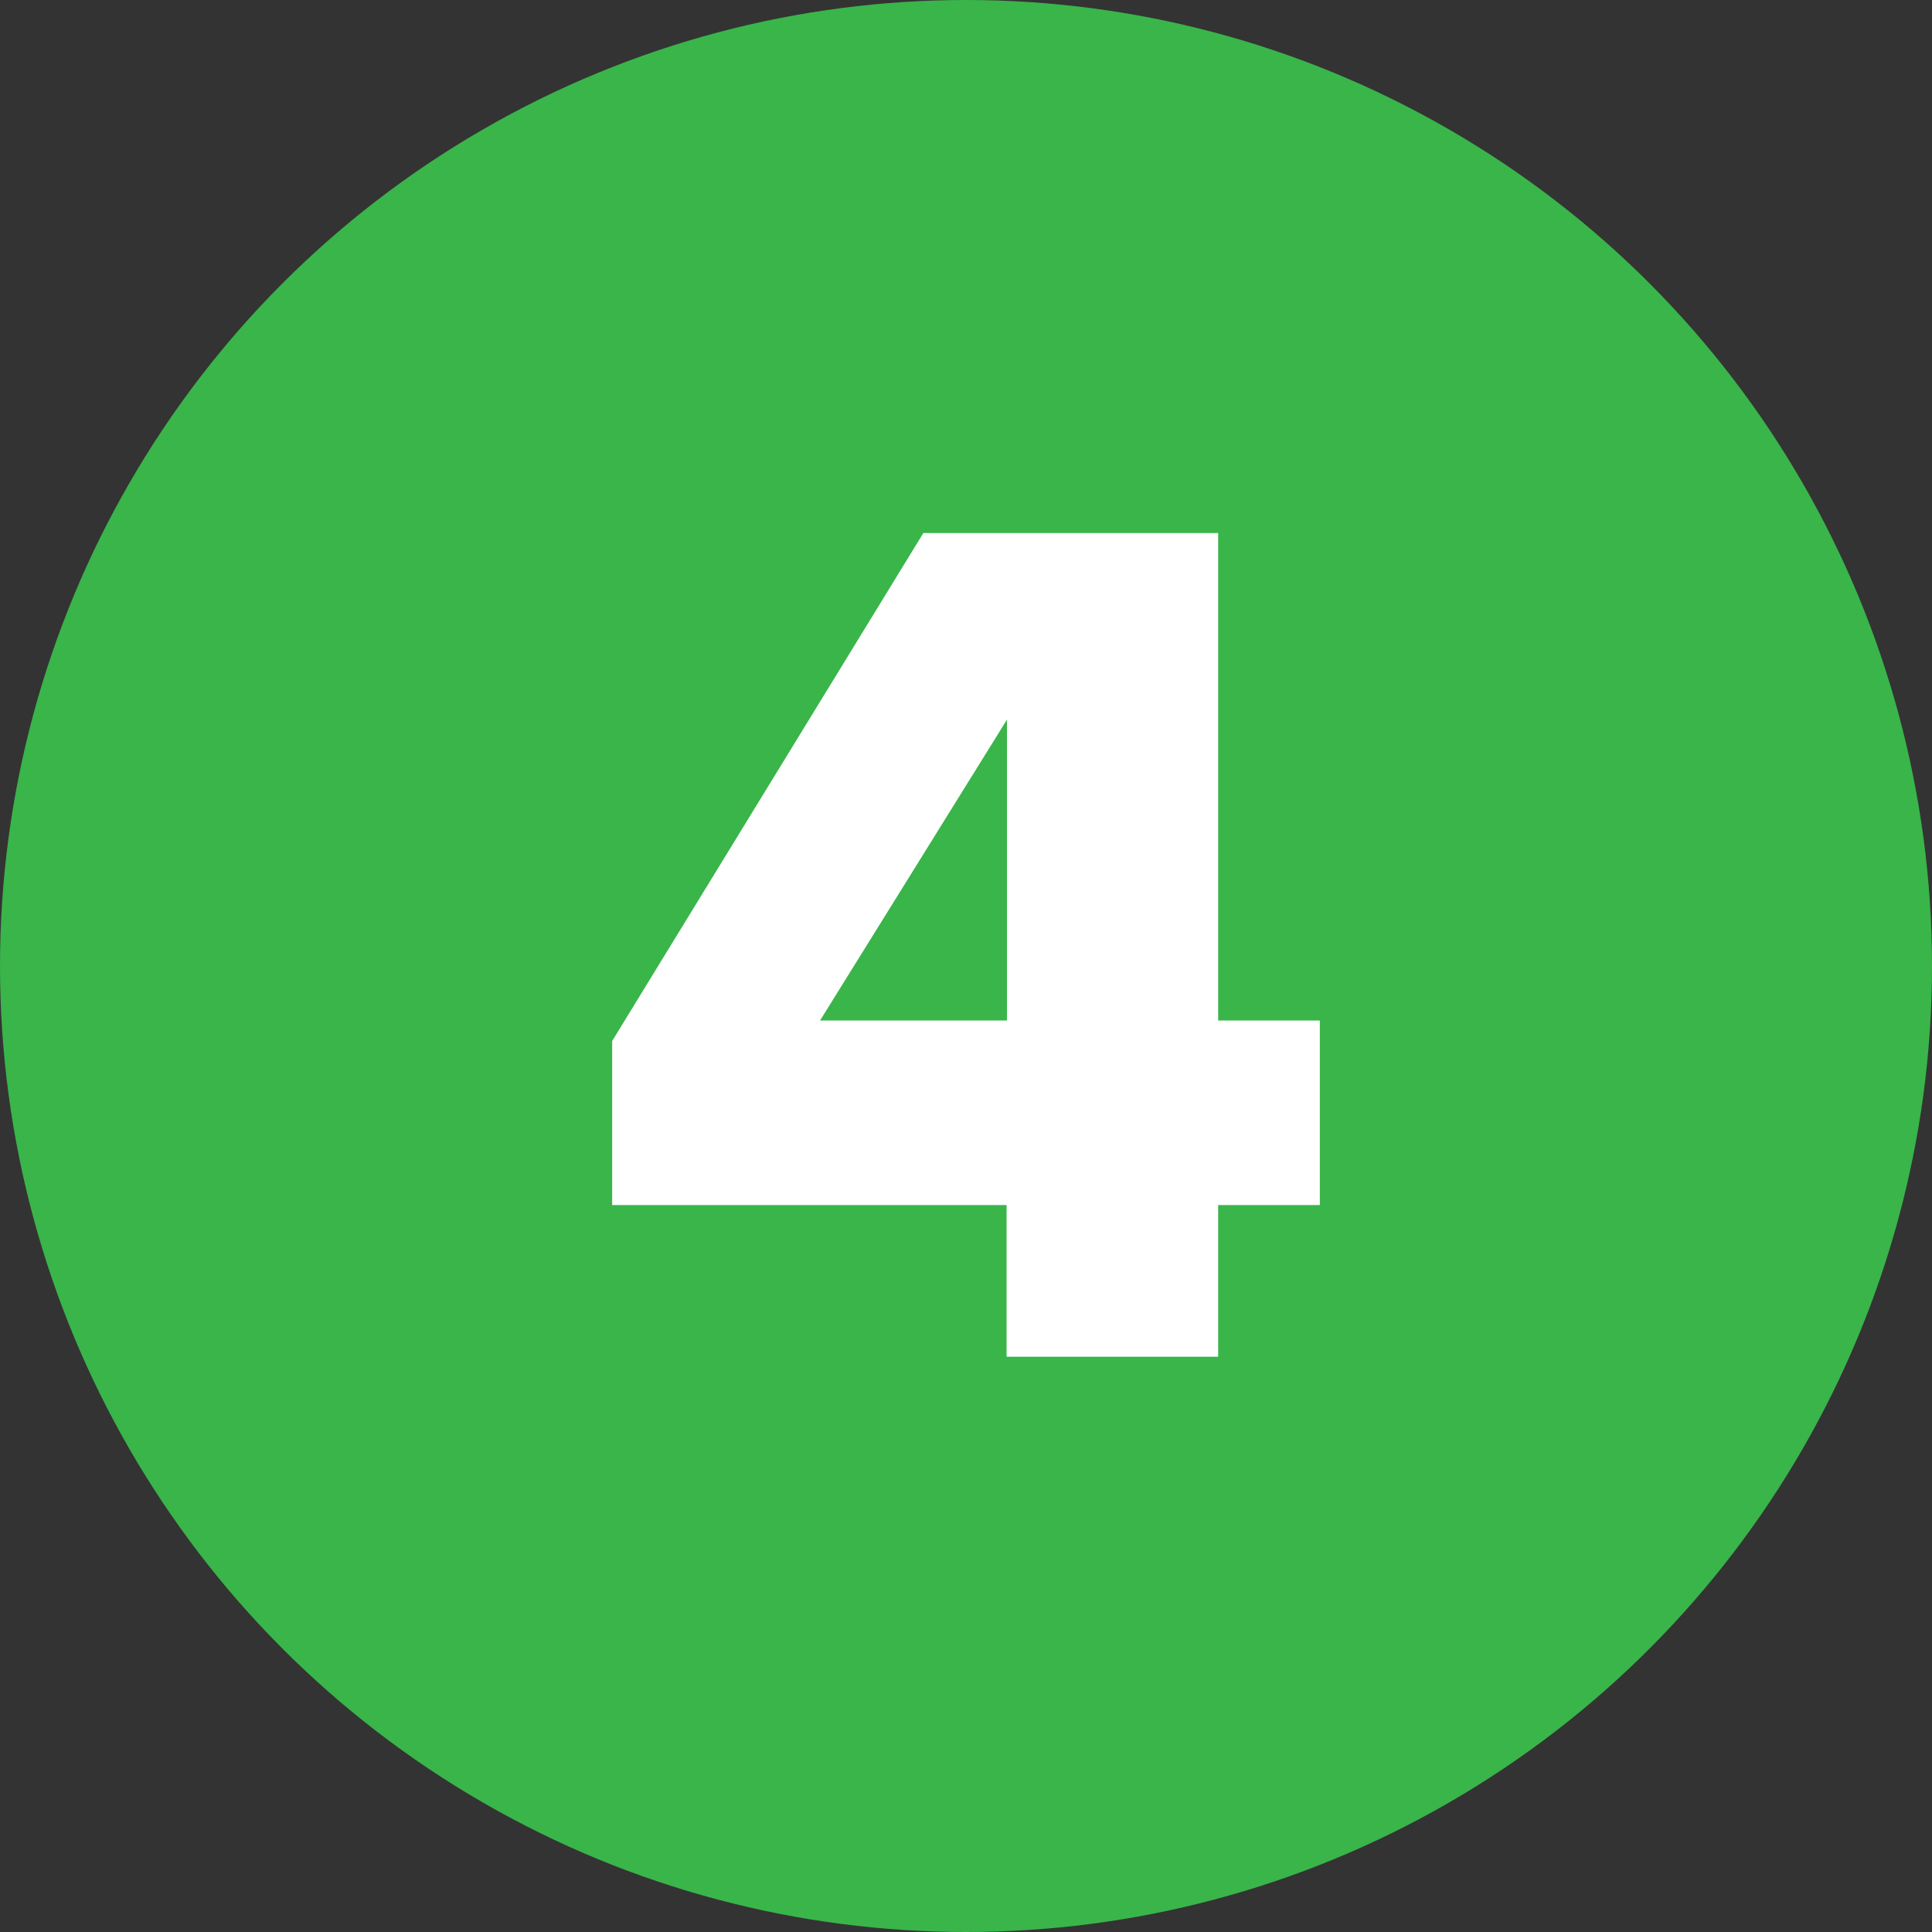
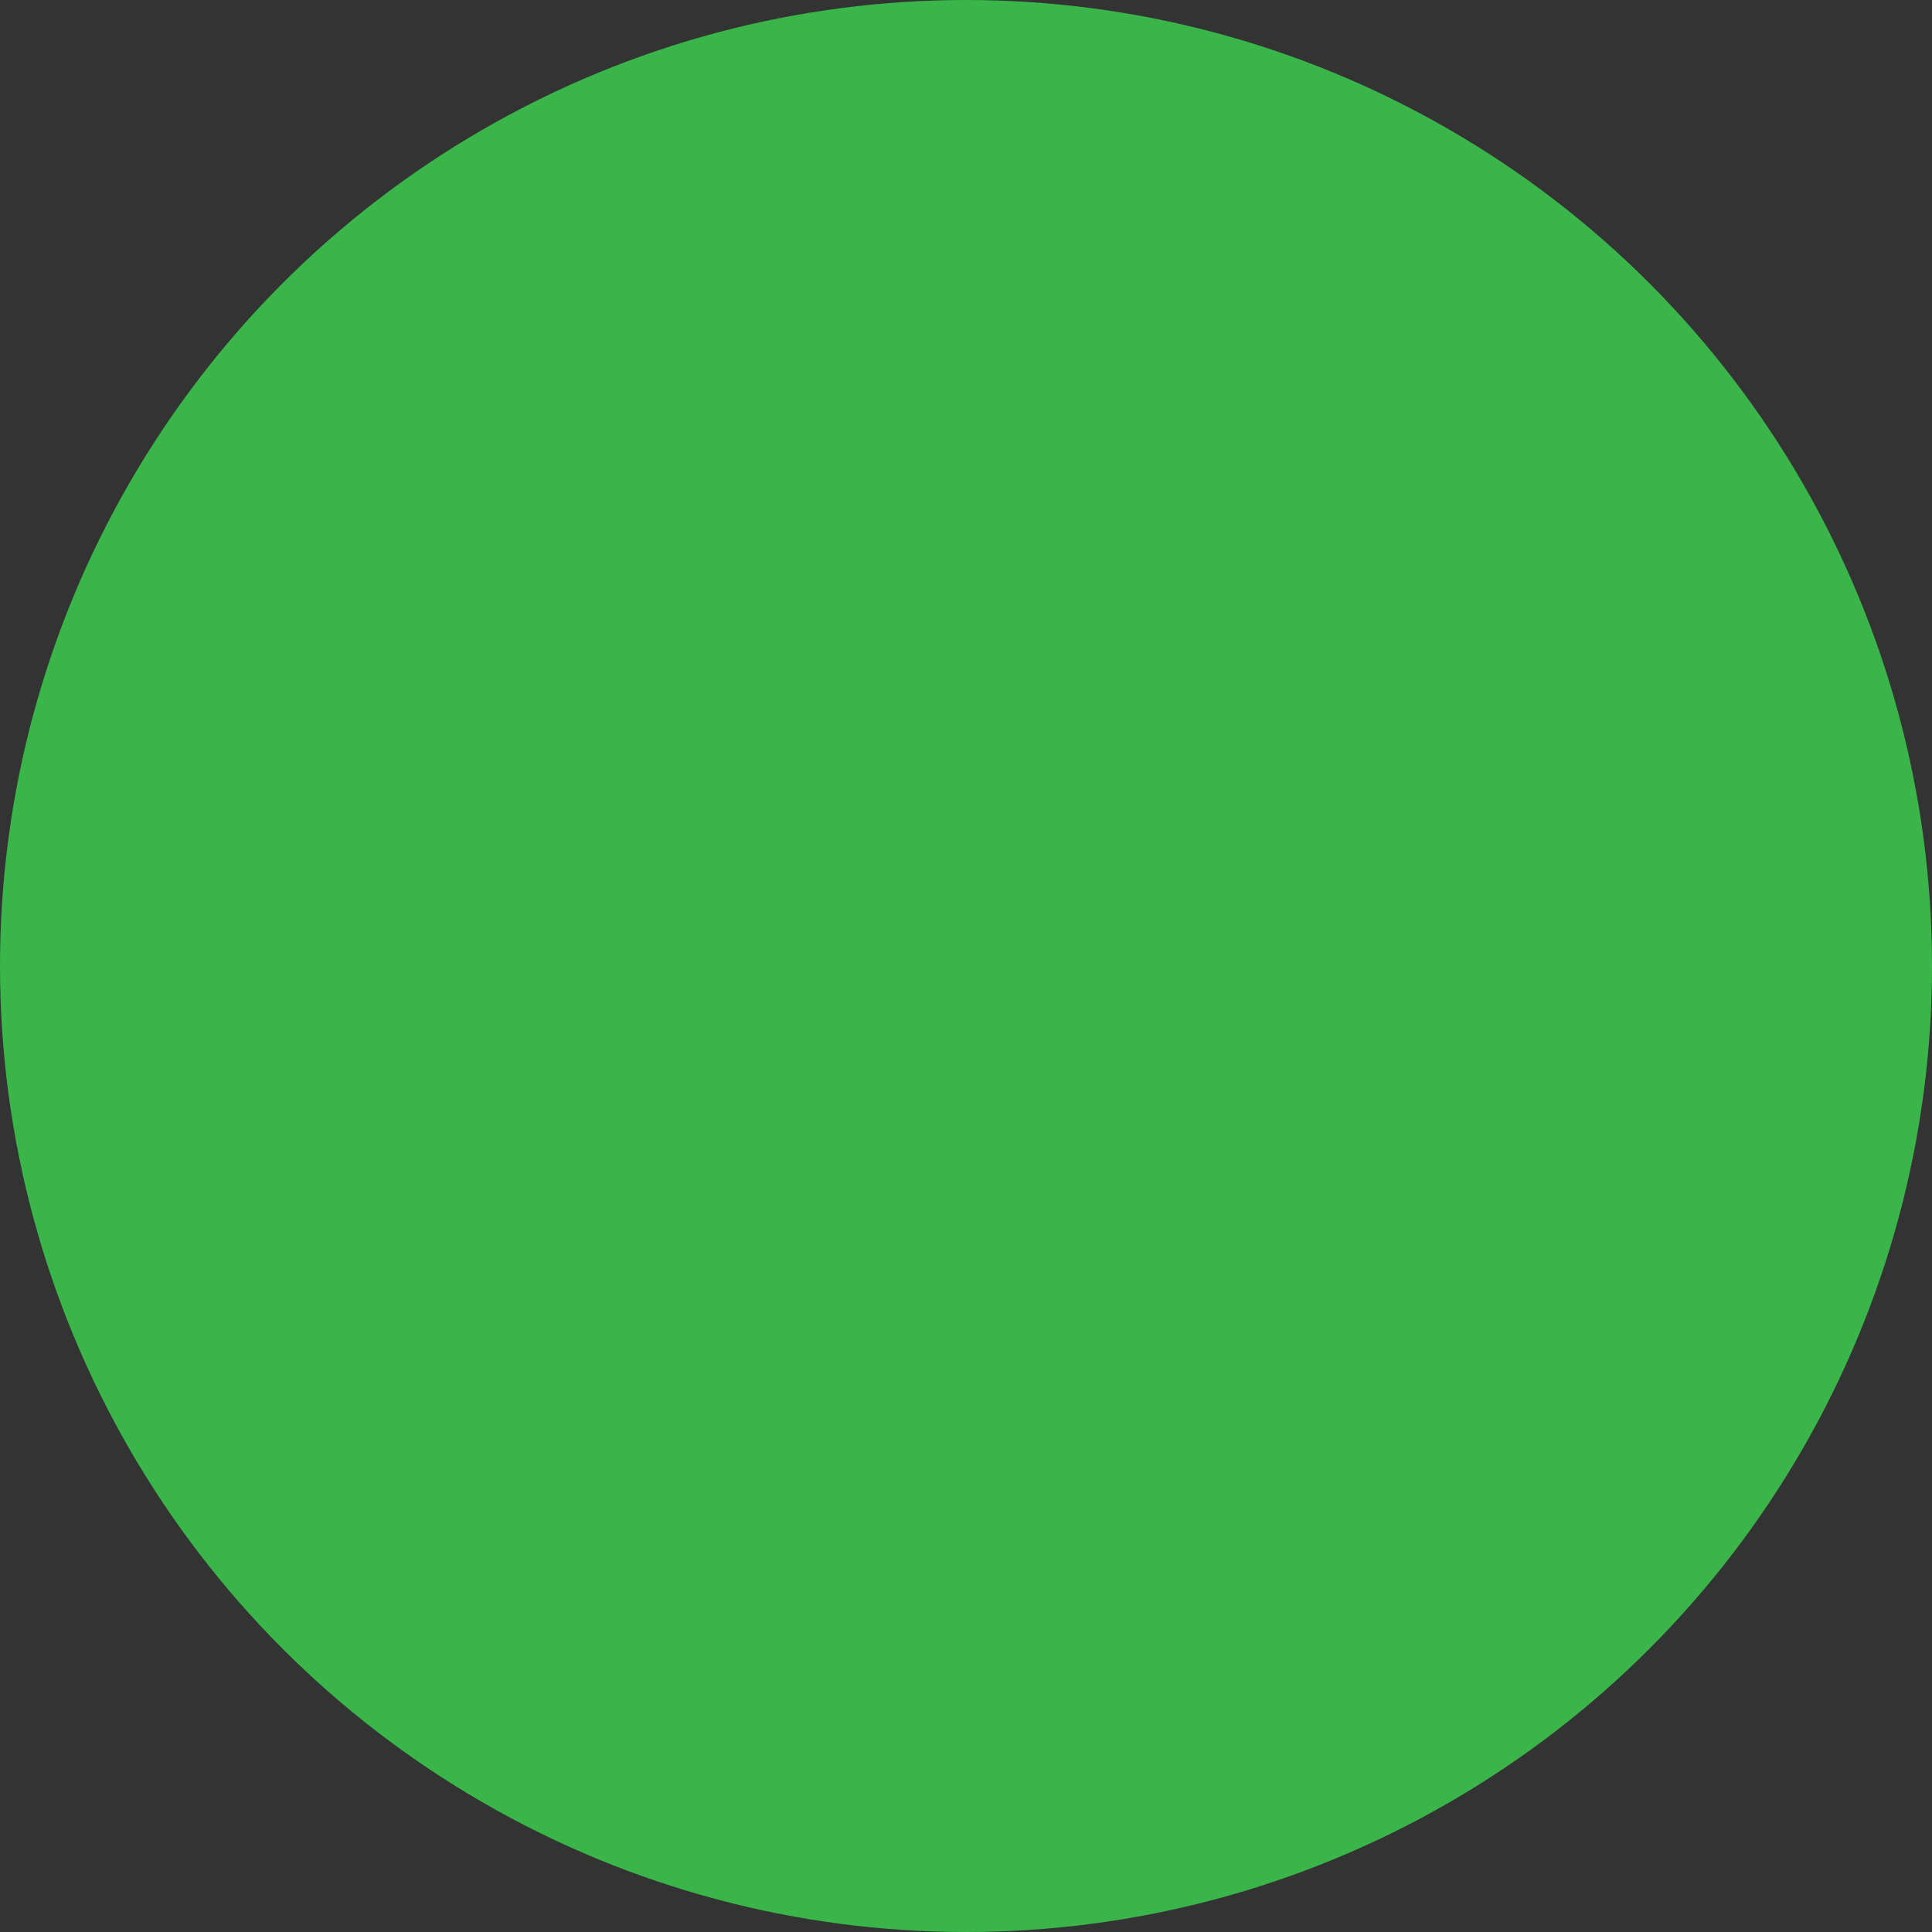
<svg xmlns="http://www.w3.org/2000/svg" id="Layer_1" data-name="Layer 1" viewBox="0 0 47.12 47.12">
  <rect x="0" y="0" width="47.12" height="47.12" fill="#333333" stroke="none" />
  <defs>
    <style>.cls-1{fill:#39b54a;}.cls-2{fill:#fff;}</style>
  </defs>
  <title>number</title>
  <circle class="cls-1" cx="23.56" cy="23.56" r="23.56" />
-   <path class="cls-2" d="M14.93,29.39v-4L22.52,13h7.19V24.89h2.48v4.5H29.71v3.7H24.55v-3.7H14.93ZM20,24.89h4.56V17.55Z" />
</svg>